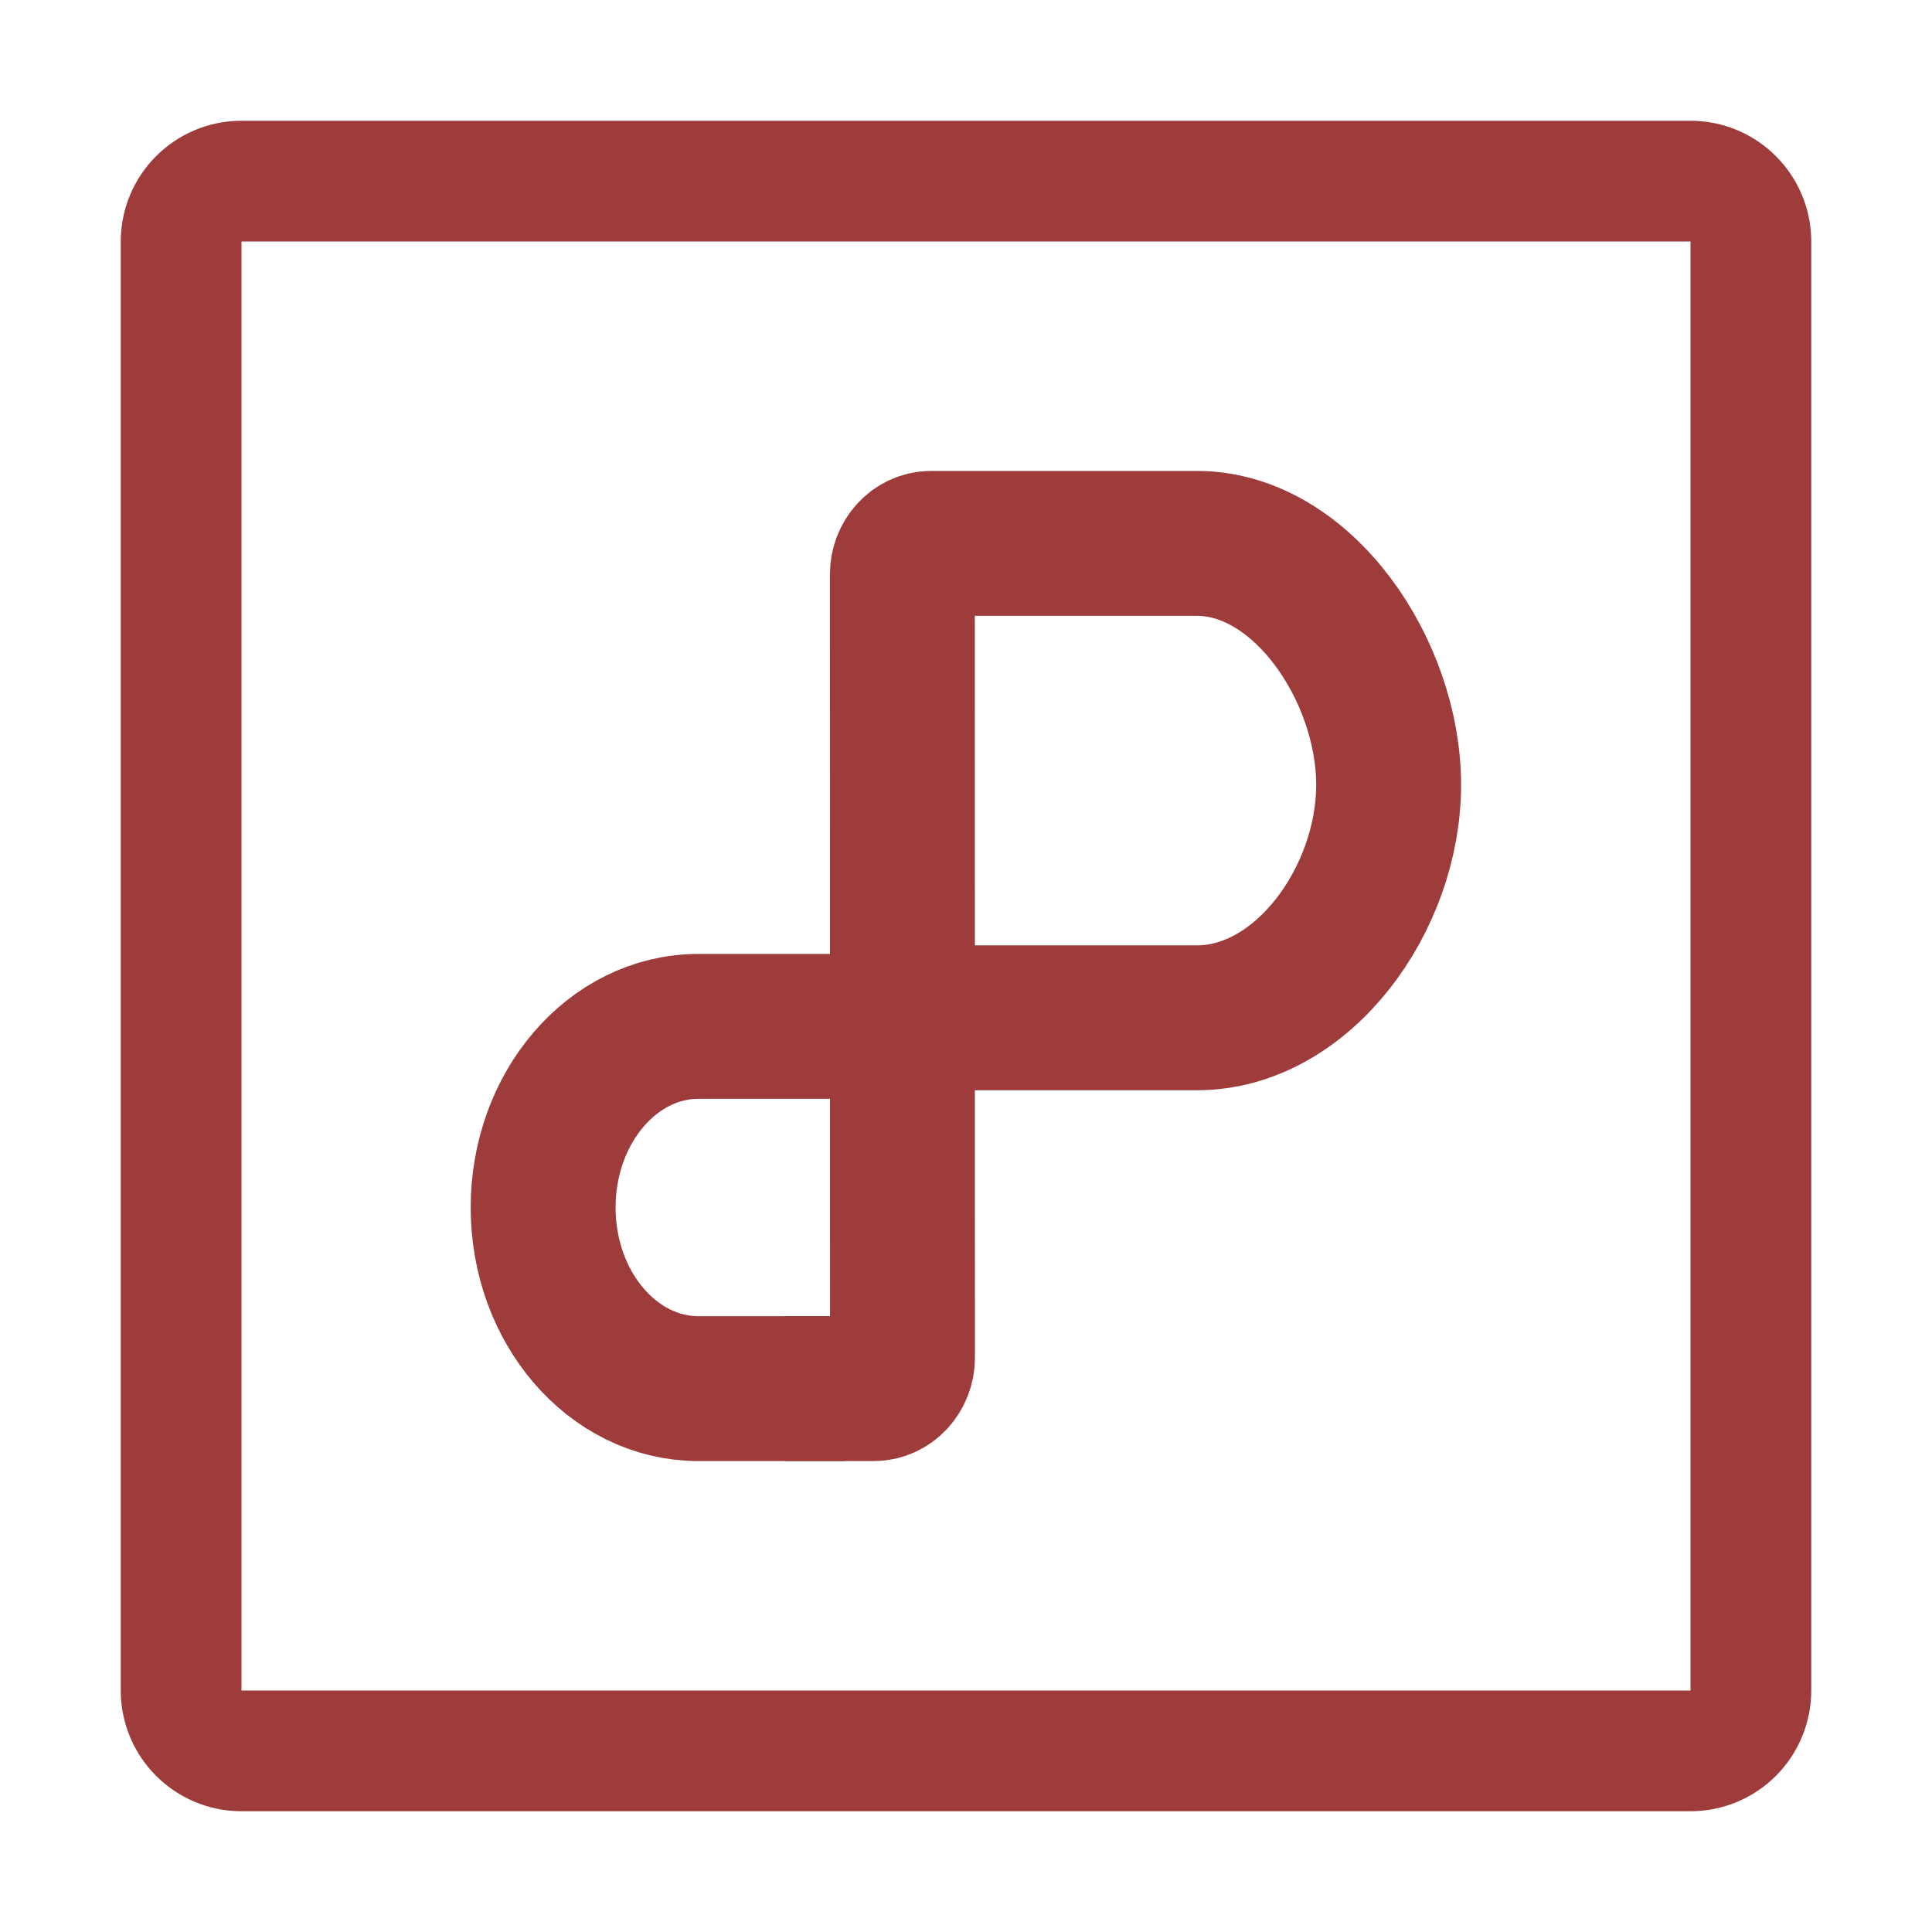
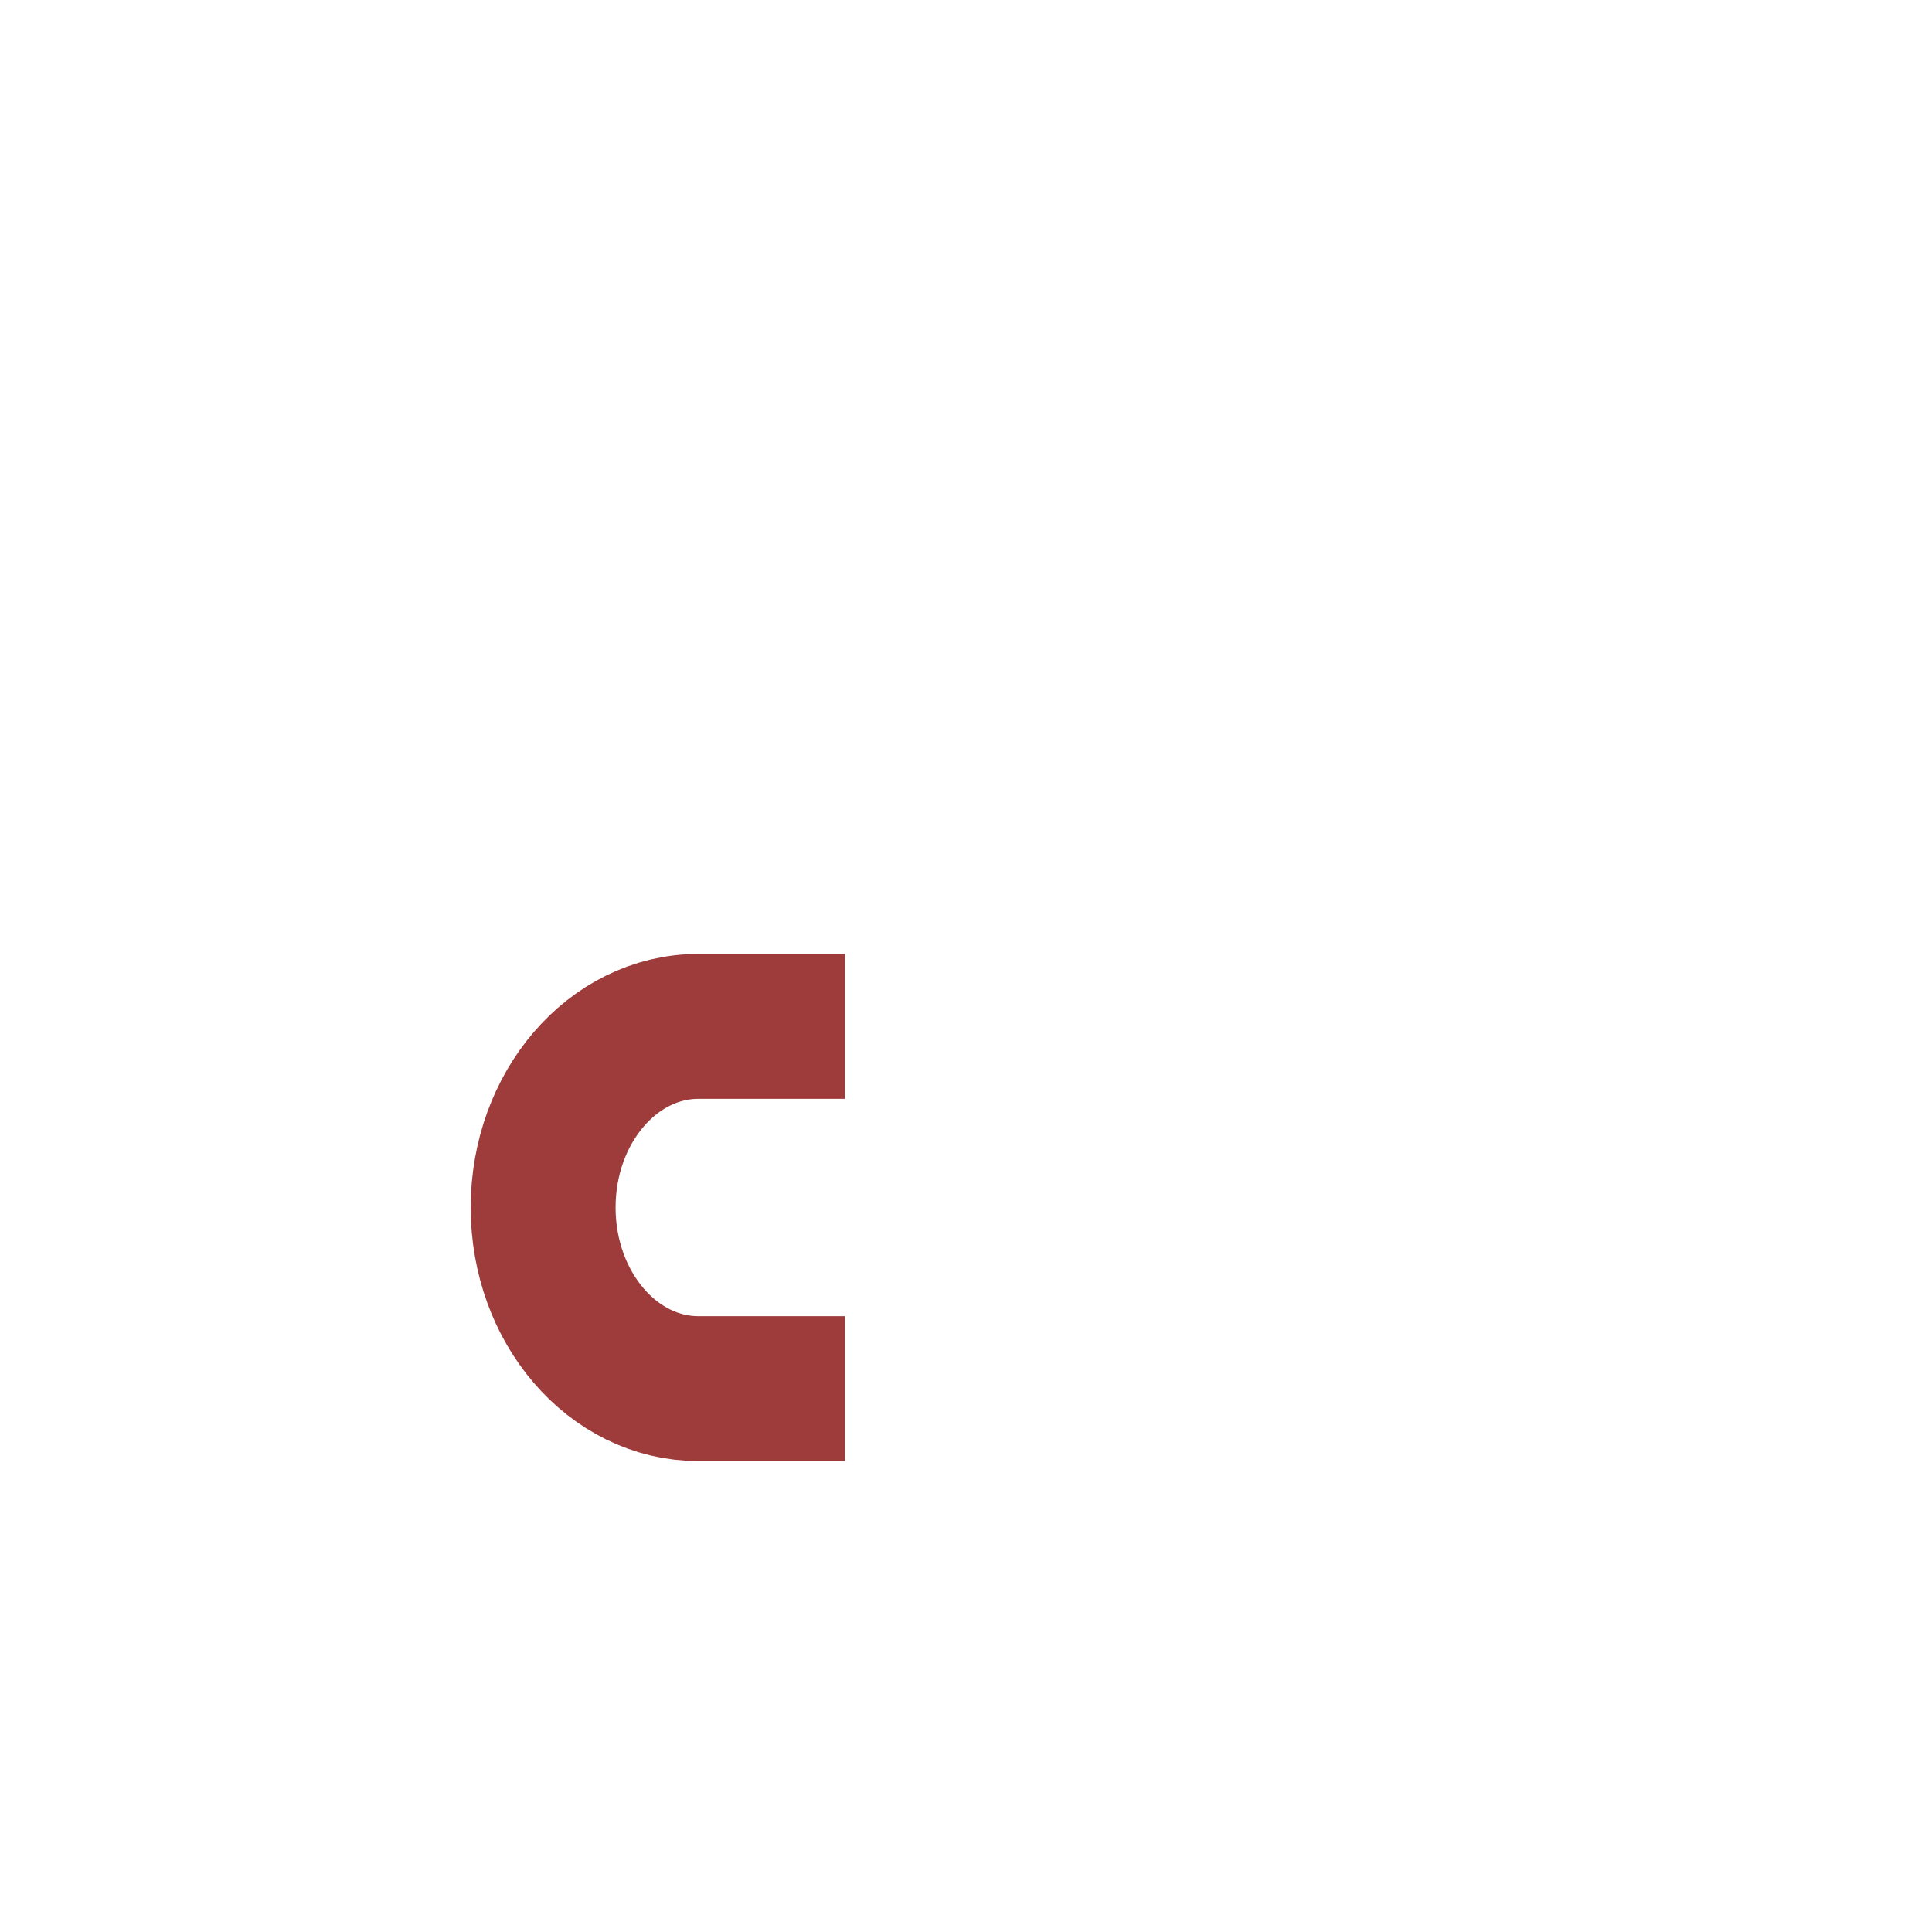
<svg xmlns="http://www.w3.org/2000/svg" width="16" height="16" viewBox="0 0 16 16" fill="none">
-   <path d="M14 1.5H2C1.724 1.5 1.5 1.724 1.5 2V14C1.5 14.276 1.724 14.5 2 14.5H14C14.276 14.5 14.5 14.276 14.5 14V2C14.5 1.724 14.276 1.5 14 1.5Z" stroke="#9E3C3C" />
-   <path d="M7.5 8.429H9.912C10.789 8.429 11.5 7.447 11.5 6.5C11.5 5.553 10.789 4.5 9.912 4.5H7.711C7.58 4.5 7.473 4.615 7.473 4.757L7.474 11.243C7.474 11.385 7.367 11.5 7.235 11.5H6.5" stroke="#9E3C3C" stroke-width="1.2" />
  <path d="M6.998 8.5H5.784C5.074 8.5 4.498 9.172 4.498 10C4.498 10.828 5.074 11.5 5.784 11.5H6.998" stroke="#9E3C3C" stroke-width="1.2" />
</svg>